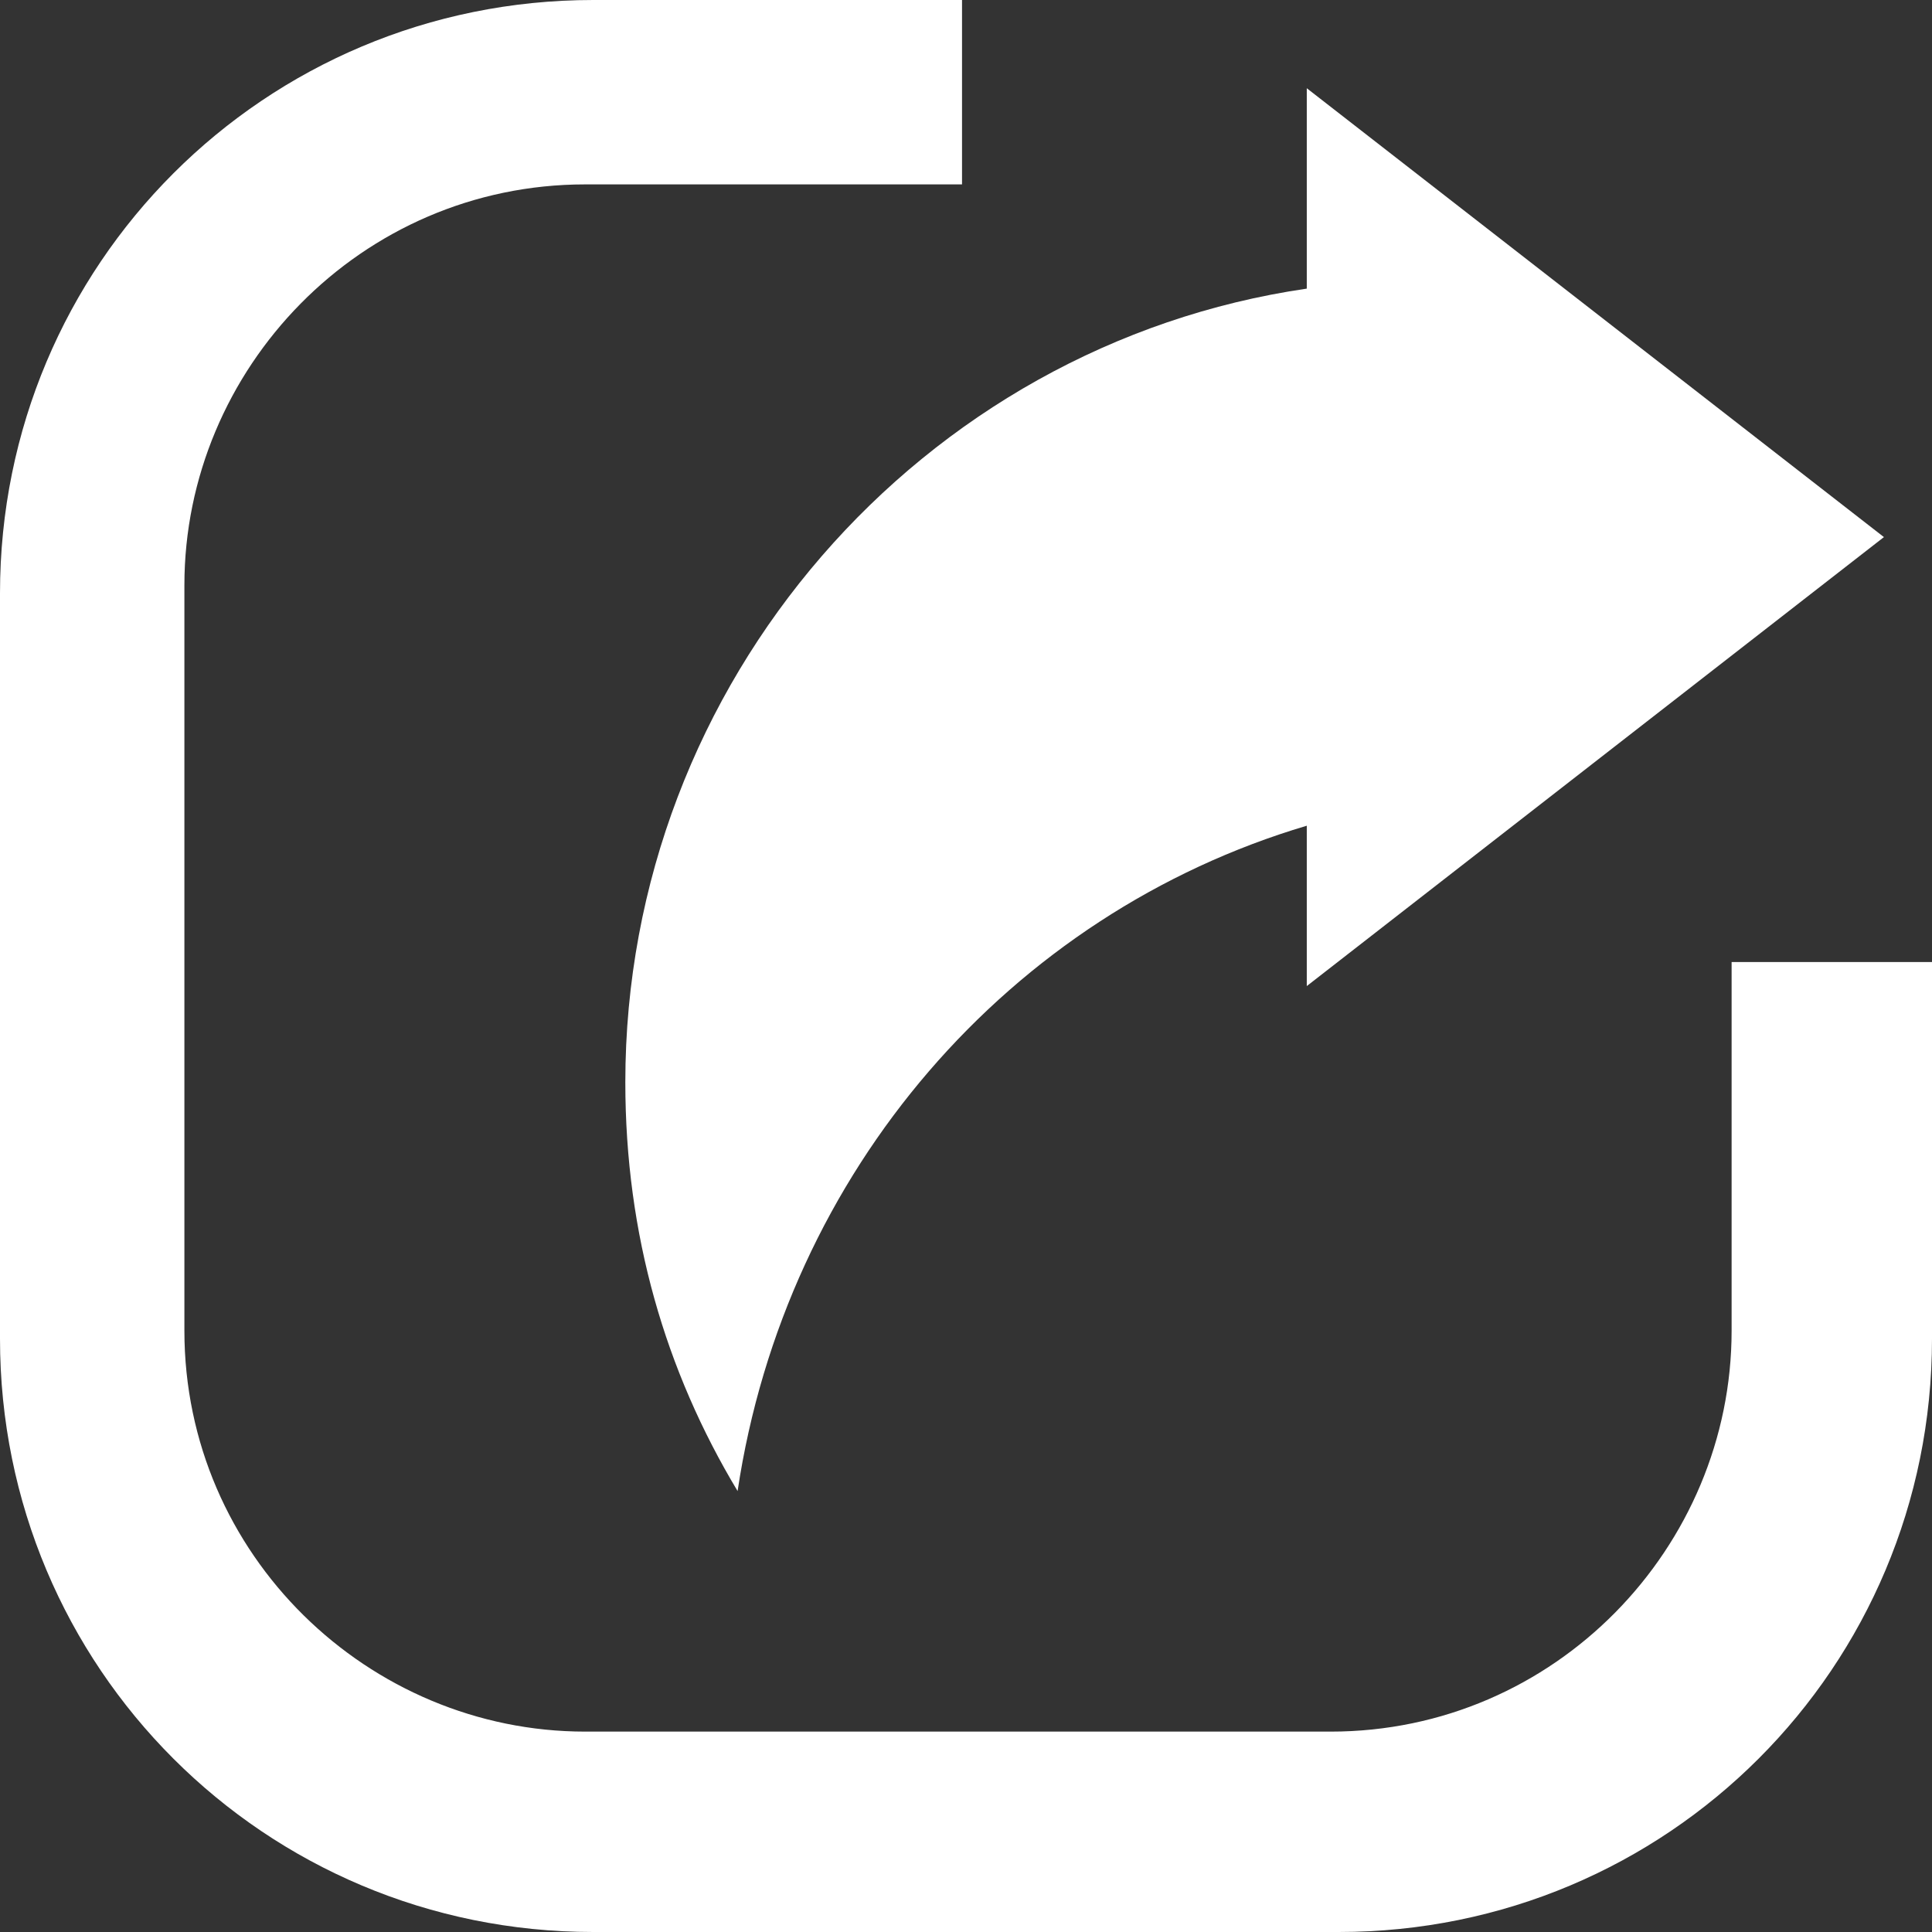
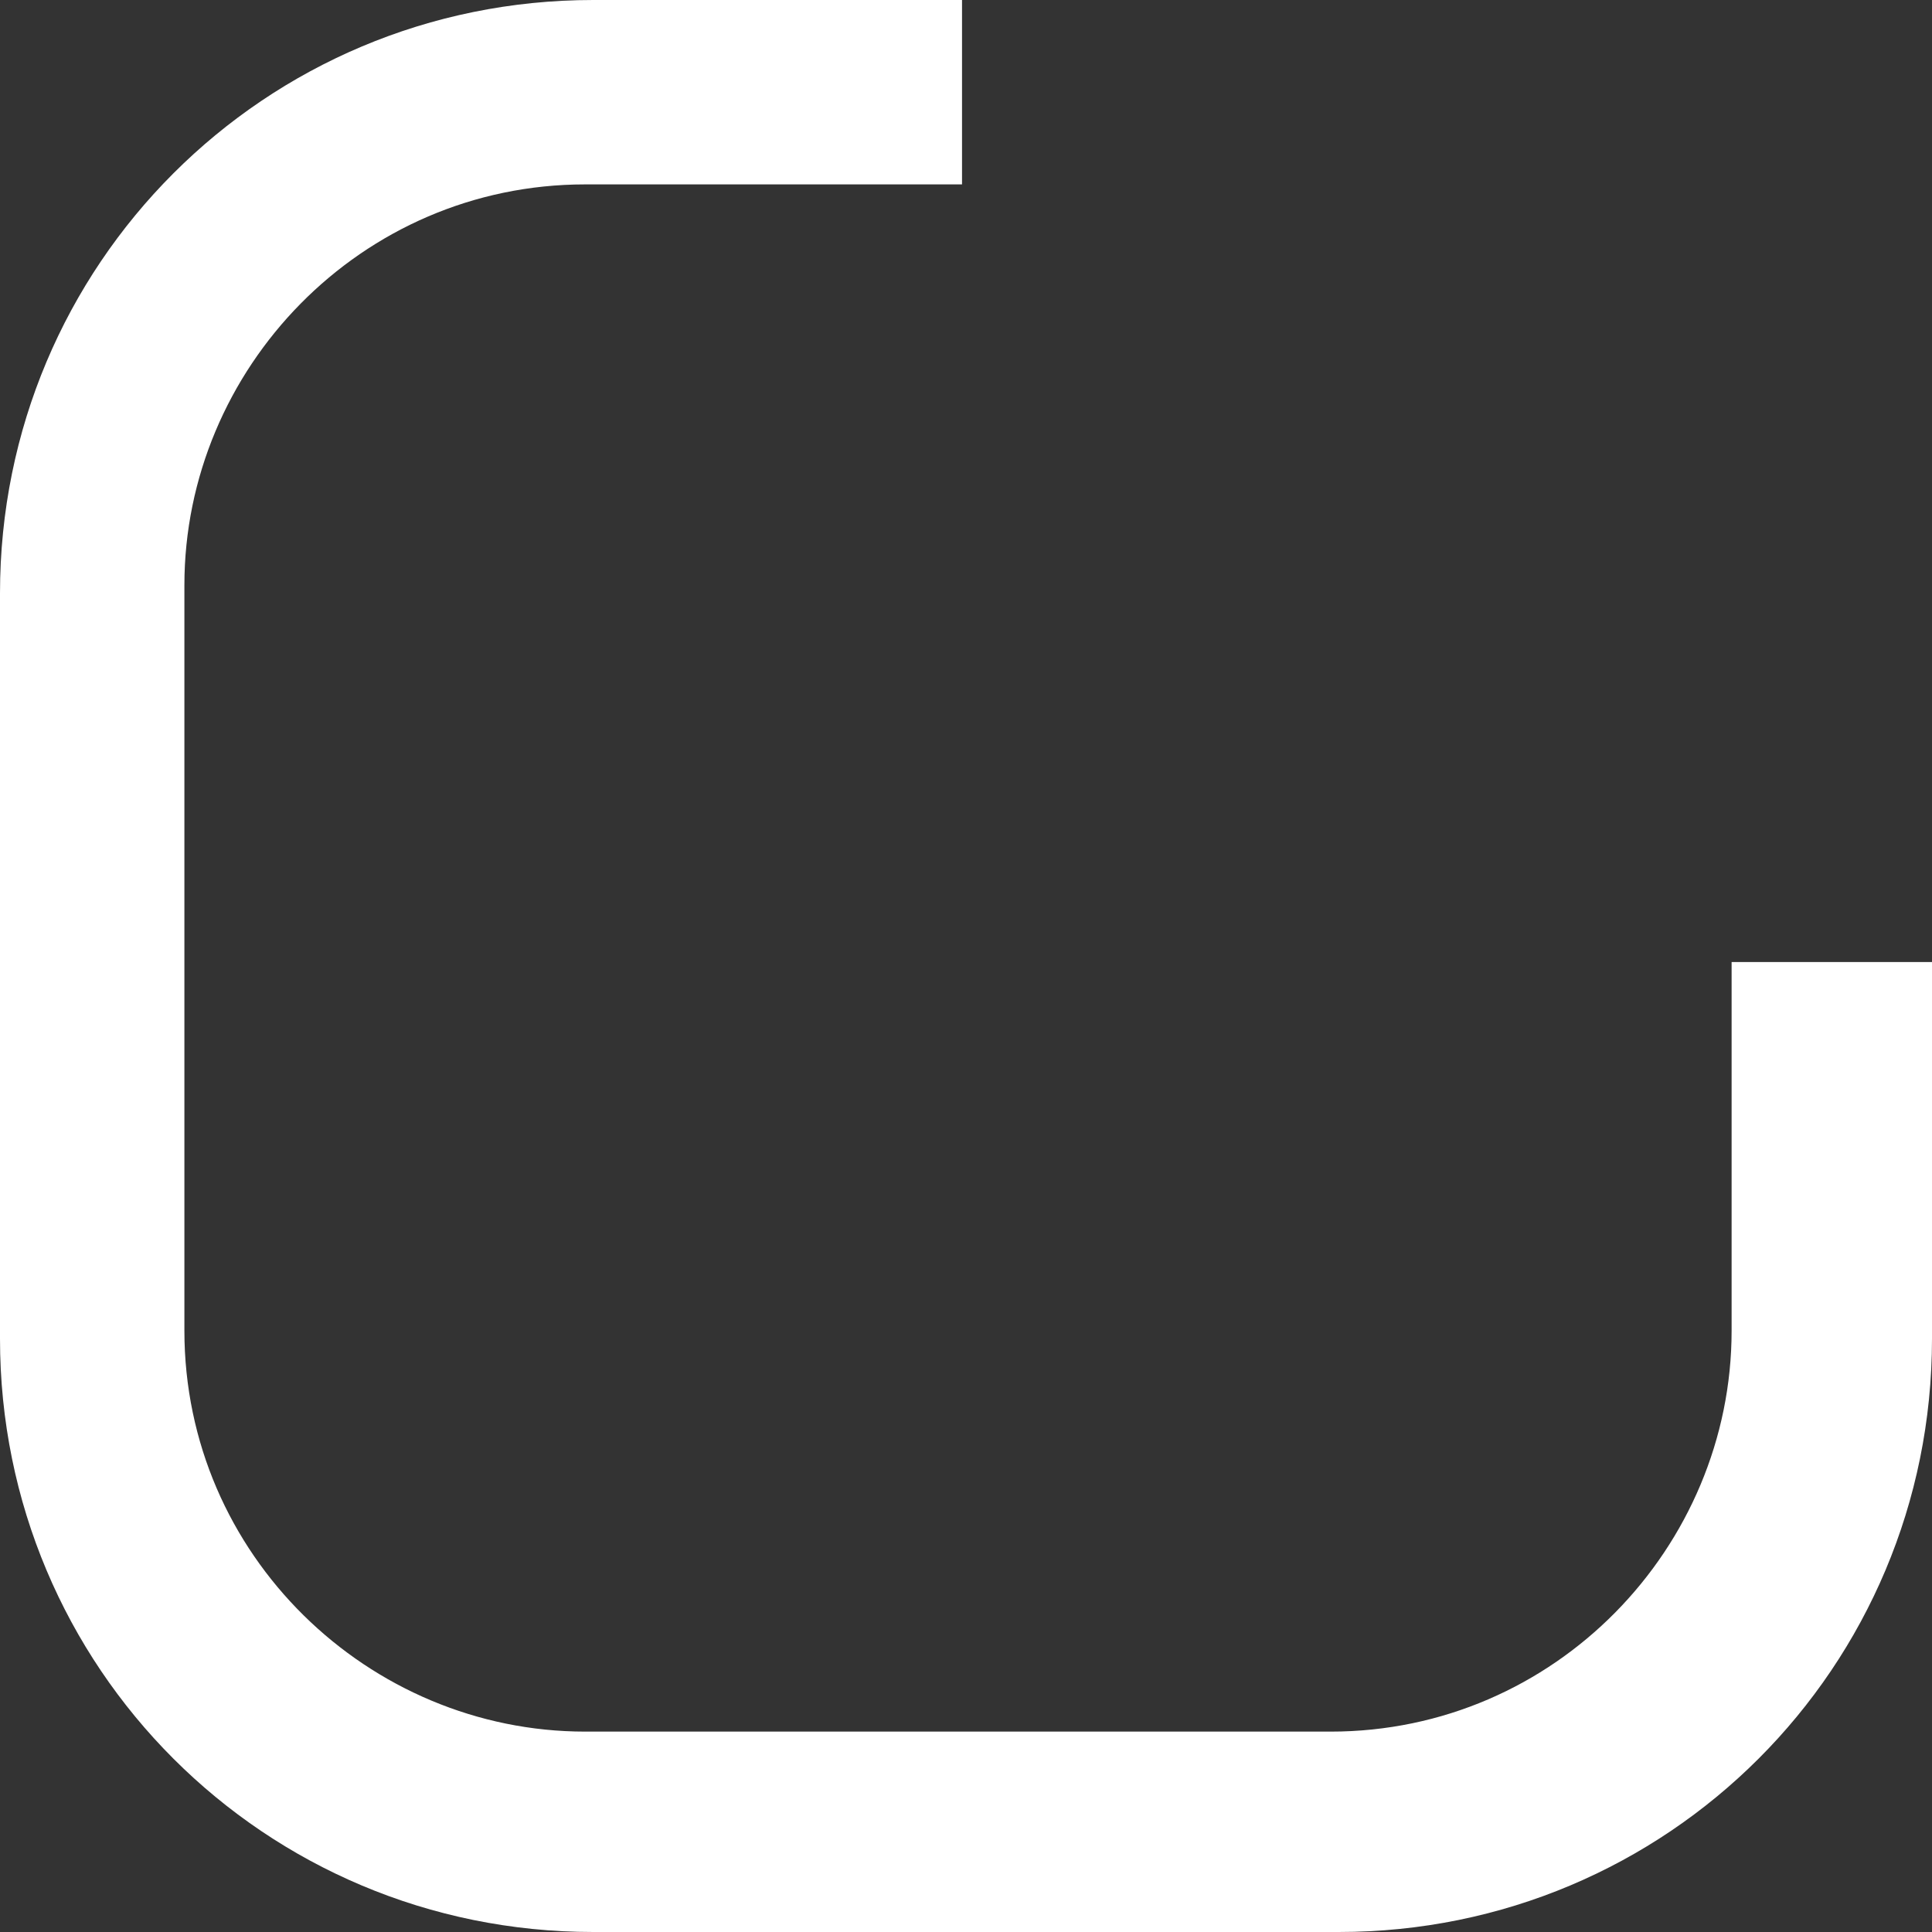
<svg xmlns="http://www.w3.org/2000/svg" width="18" height="18" viewBox="0 0 18 18" fill="none">
  <rect x="0" y="0" width="18" height="18" fill="#333333" stroke="none" />
-   <path d="M5.826 10.083C5.826 11.502 6.199 12.772 6.872 13.892C7.32 10.905 9.411 8.514 12.175 7.693V9.187L17.552 5.004L12.175 0.822V2.689C8.589 3.212 5.826 6.348 5.826 10.083Z" fill="white" />
  <path d="M16.133 8.963V12.398C16.133 14.415 14.49 16.133 12.398 16.133H5.452C3.436 16.133 1.718 14.49 1.718 12.398V5.452C1.718 3.436 3.361 1.718 5.452 1.718H8.963V0H5.527C2.465 0 0 2.465 0 5.527V12.473C0 15.535 2.465 18 5.527 18H12.473C15.535 18 18 15.535 18 12.473V8.963H16.133Z" fill="white" />
</svg>